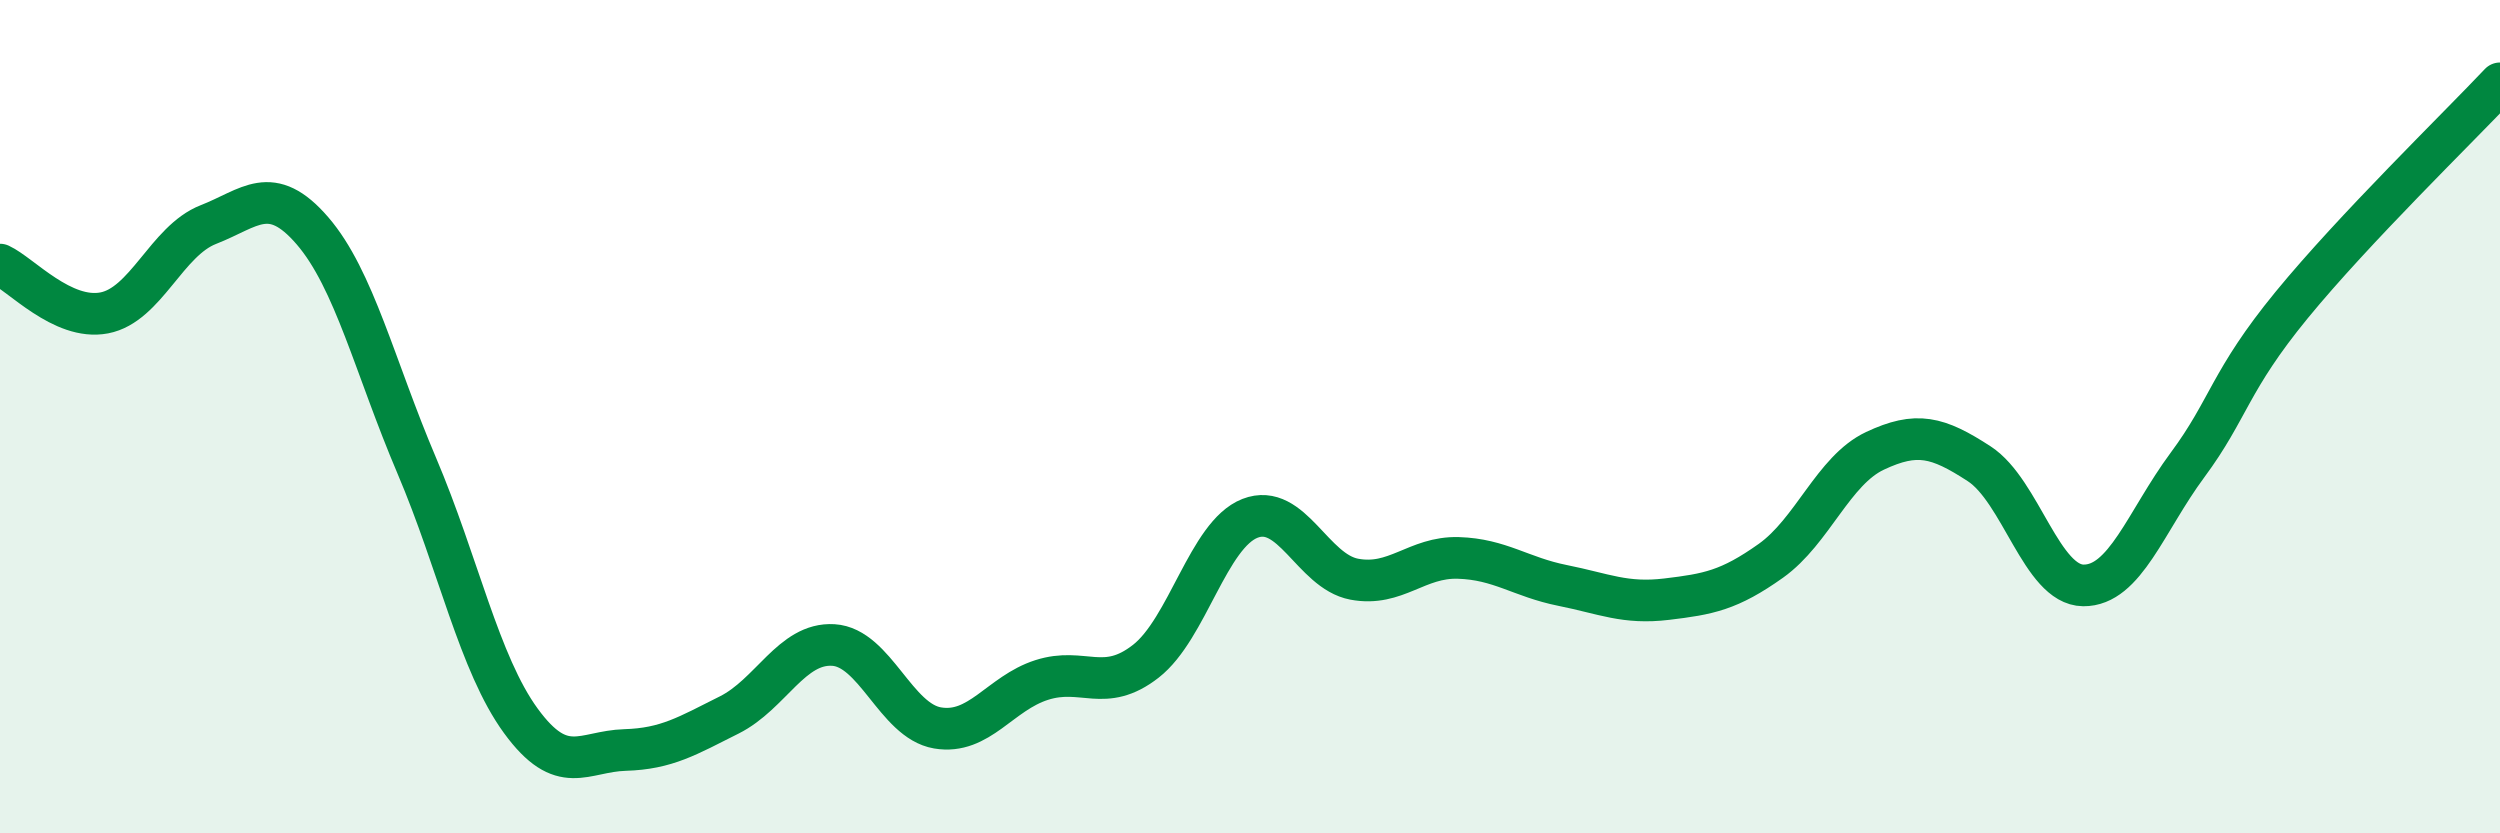
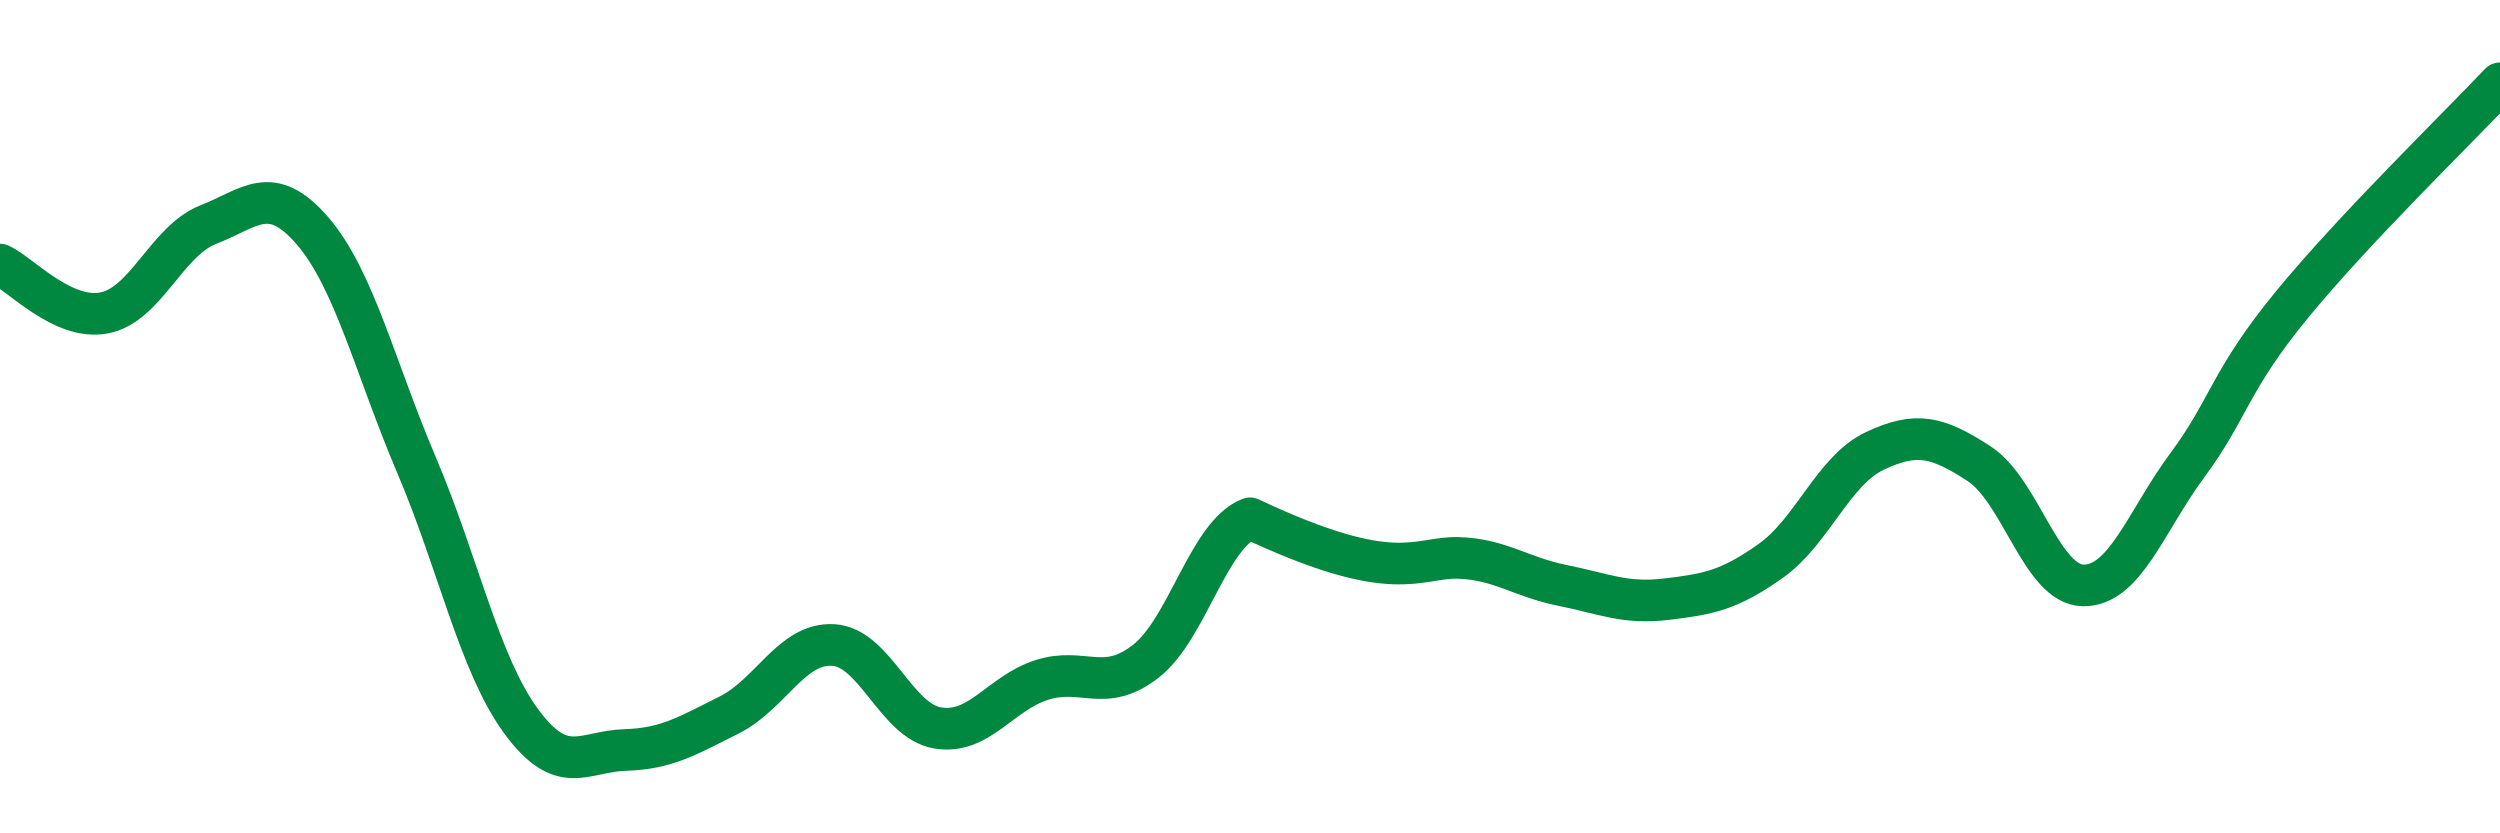
<svg xmlns="http://www.w3.org/2000/svg" width="60" height="20" viewBox="0 0 60 20">
-   <path d="M 0,6.35 C 0.5,6.58 1.5,7.7 2.5,7.51 C 3.5,7.32 4,5.78 5,5.39 C 6,5 6.5,4.38 7.5,5.54 C 8.5,6.7 9,8.82 10,11.17 C 11,13.52 11.5,15.93 12.5,17.3 C 13.5,18.67 14,18.03 15,18 C 16,17.97 16.5,17.66 17.5,17.16 C 18.5,16.66 19,15.42 20,15.48 C 21,15.54 21.5,17.3 22.5,17.47 C 23.5,17.64 24,16.64 25,16.32 C 26,16 26.5,16.65 27.5,15.87 C 28.5,15.09 29,12.83 30,12.44 C 31,12.05 31.5,13.71 32.5,13.9 C 33.5,14.09 34,13.36 35,13.39 C 36,13.42 36.5,13.85 37.5,14.05 C 38.5,14.25 39,14.5 40,14.38 C 41,14.26 41.5,14.17 42.5,13.46 C 43.5,12.75 44,11.29 45,10.82 C 46,10.35 46.5,10.48 47.5,11.13 C 48.5,11.78 49,14.04 50,14.05 C 51,14.06 51.5,12.51 52.5,11.16 C 53.5,9.81 53.5,9.15 55,7.32 C 56.5,5.49 59,3.06 60,2L60 20L0 20Z" fill="#008740" opacity="0.1" stroke-linecap="round" stroke-linejoin="round" />
-   <path d="M 0,6.35 C 0.5,6.58 1.5,7.7 2.5,7.51 C 3.5,7.32 4,5.78 5,5.39 C 6,5 6.5,4.38 7.5,5.54 C 8.5,6.7 9,8.82 10,11.17 C 11,13.52 11.5,15.93 12.5,17.3 C 13.5,18.67 14,18.03 15,18 C 16,17.97 16.5,17.66 17.5,17.16 C 18.5,16.66 19,15.42 20,15.48 C 21,15.54 21.5,17.3 22.5,17.47 C 23.5,17.64 24,16.64 25,16.32 C 26,16 26.5,16.65 27.5,15.87 C 28.5,15.09 29,12.83 30,12.44 C 31,12.05 31.5,13.71 32.5,13.9 C 33.5,14.09 34,13.36 35,13.39 C 36,13.42 36.5,13.85 37.5,14.05 C 38.5,14.25 39,14.5 40,14.38 C 41,14.26 41.5,14.17 42.5,13.46 C 43.5,12.75 44,11.29 45,10.82 C 46,10.35 46.5,10.48 47.5,11.13 C 48.5,11.78 49,14.04 50,14.05 C 51,14.06 51.5,12.51 52.5,11.16 C 53.5,9.81 53.5,9.15 55,7.32 C 56.5,5.49 59,3.06 60,2" stroke="#008740" stroke-width="1" fill="none" stroke-linecap="round" stroke-linejoin="round" />
+   <path d="M 0,6.35 C 0.5,6.58 1.5,7.7 2.5,7.51 C 3.5,7.32 4,5.78 5,5.39 C 6,5 6.5,4.38 7.5,5.54 C 8.5,6.7 9,8.82 10,11.17 C 11,13.52 11.5,15.93 12.5,17.3 C 13.5,18.67 14,18.03 15,18 C 16,17.97 16.5,17.66 17.5,17.16 C 18.5,16.66 19,15.42 20,15.48 C 21,15.54 21.5,17.3 22.5,17.47 C 23.5,17.64 24,16.64 25,16.32 C 26,16 26.5,16.65 27.5,15.87 C 28.5,15.09 29,12.83 30,12.44 C 33.5,14.09 34,13.36 35,13.39 C 36,13.42 36.5,13.85 37.5,14.05 C 38.5,14.25 39,14.5 40,14.38 C 41,14.26 41.5,14.17 42.5,13.46 C 43.5,12.75 44,11.29 45,10.82 C 46,10.35 46.5,10.48 47.5,11.13 C 48.5,11.78 49,14.04 50,14.05 C 51,14.06 51.5,12.51 52.5,11.16 C 53.5,9.81 53.5,9.15 55,7.32 C 56.5,5.49 59,3.06 60,2" stroke="#008740" stroke-width="1" fill="none" stroke-linecap="round" stroke-linejoin="round" />
</svg>